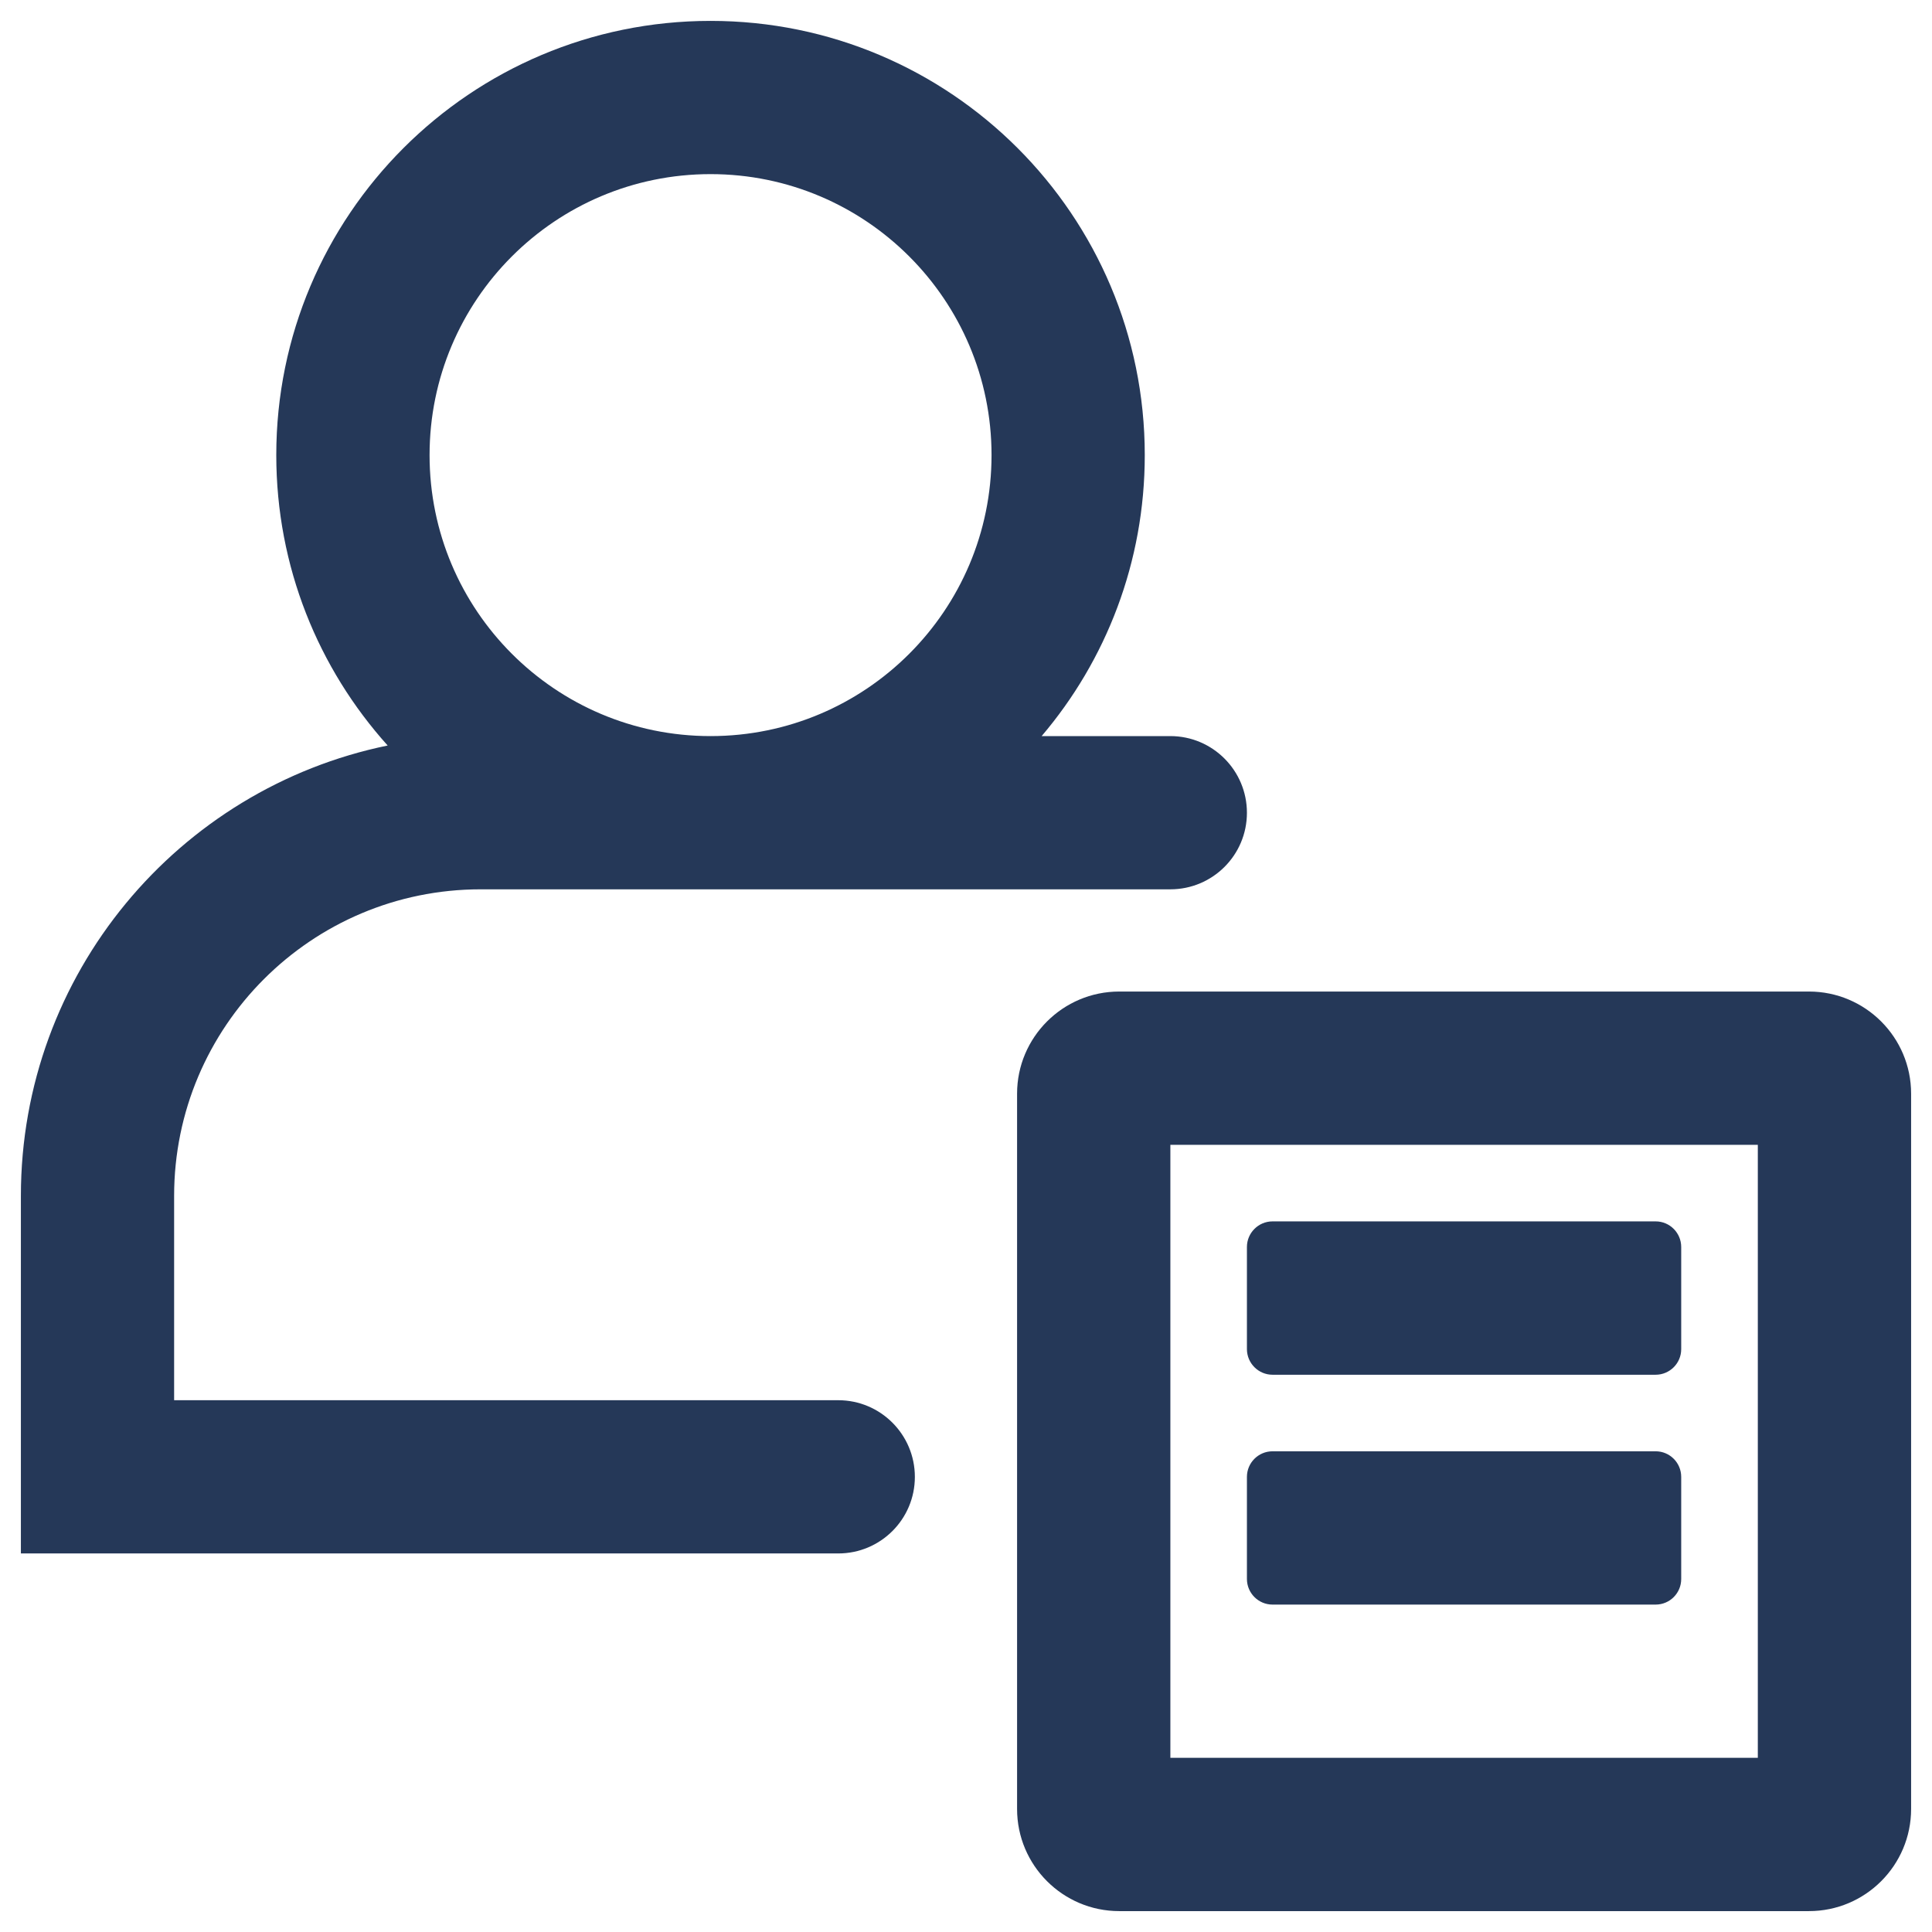
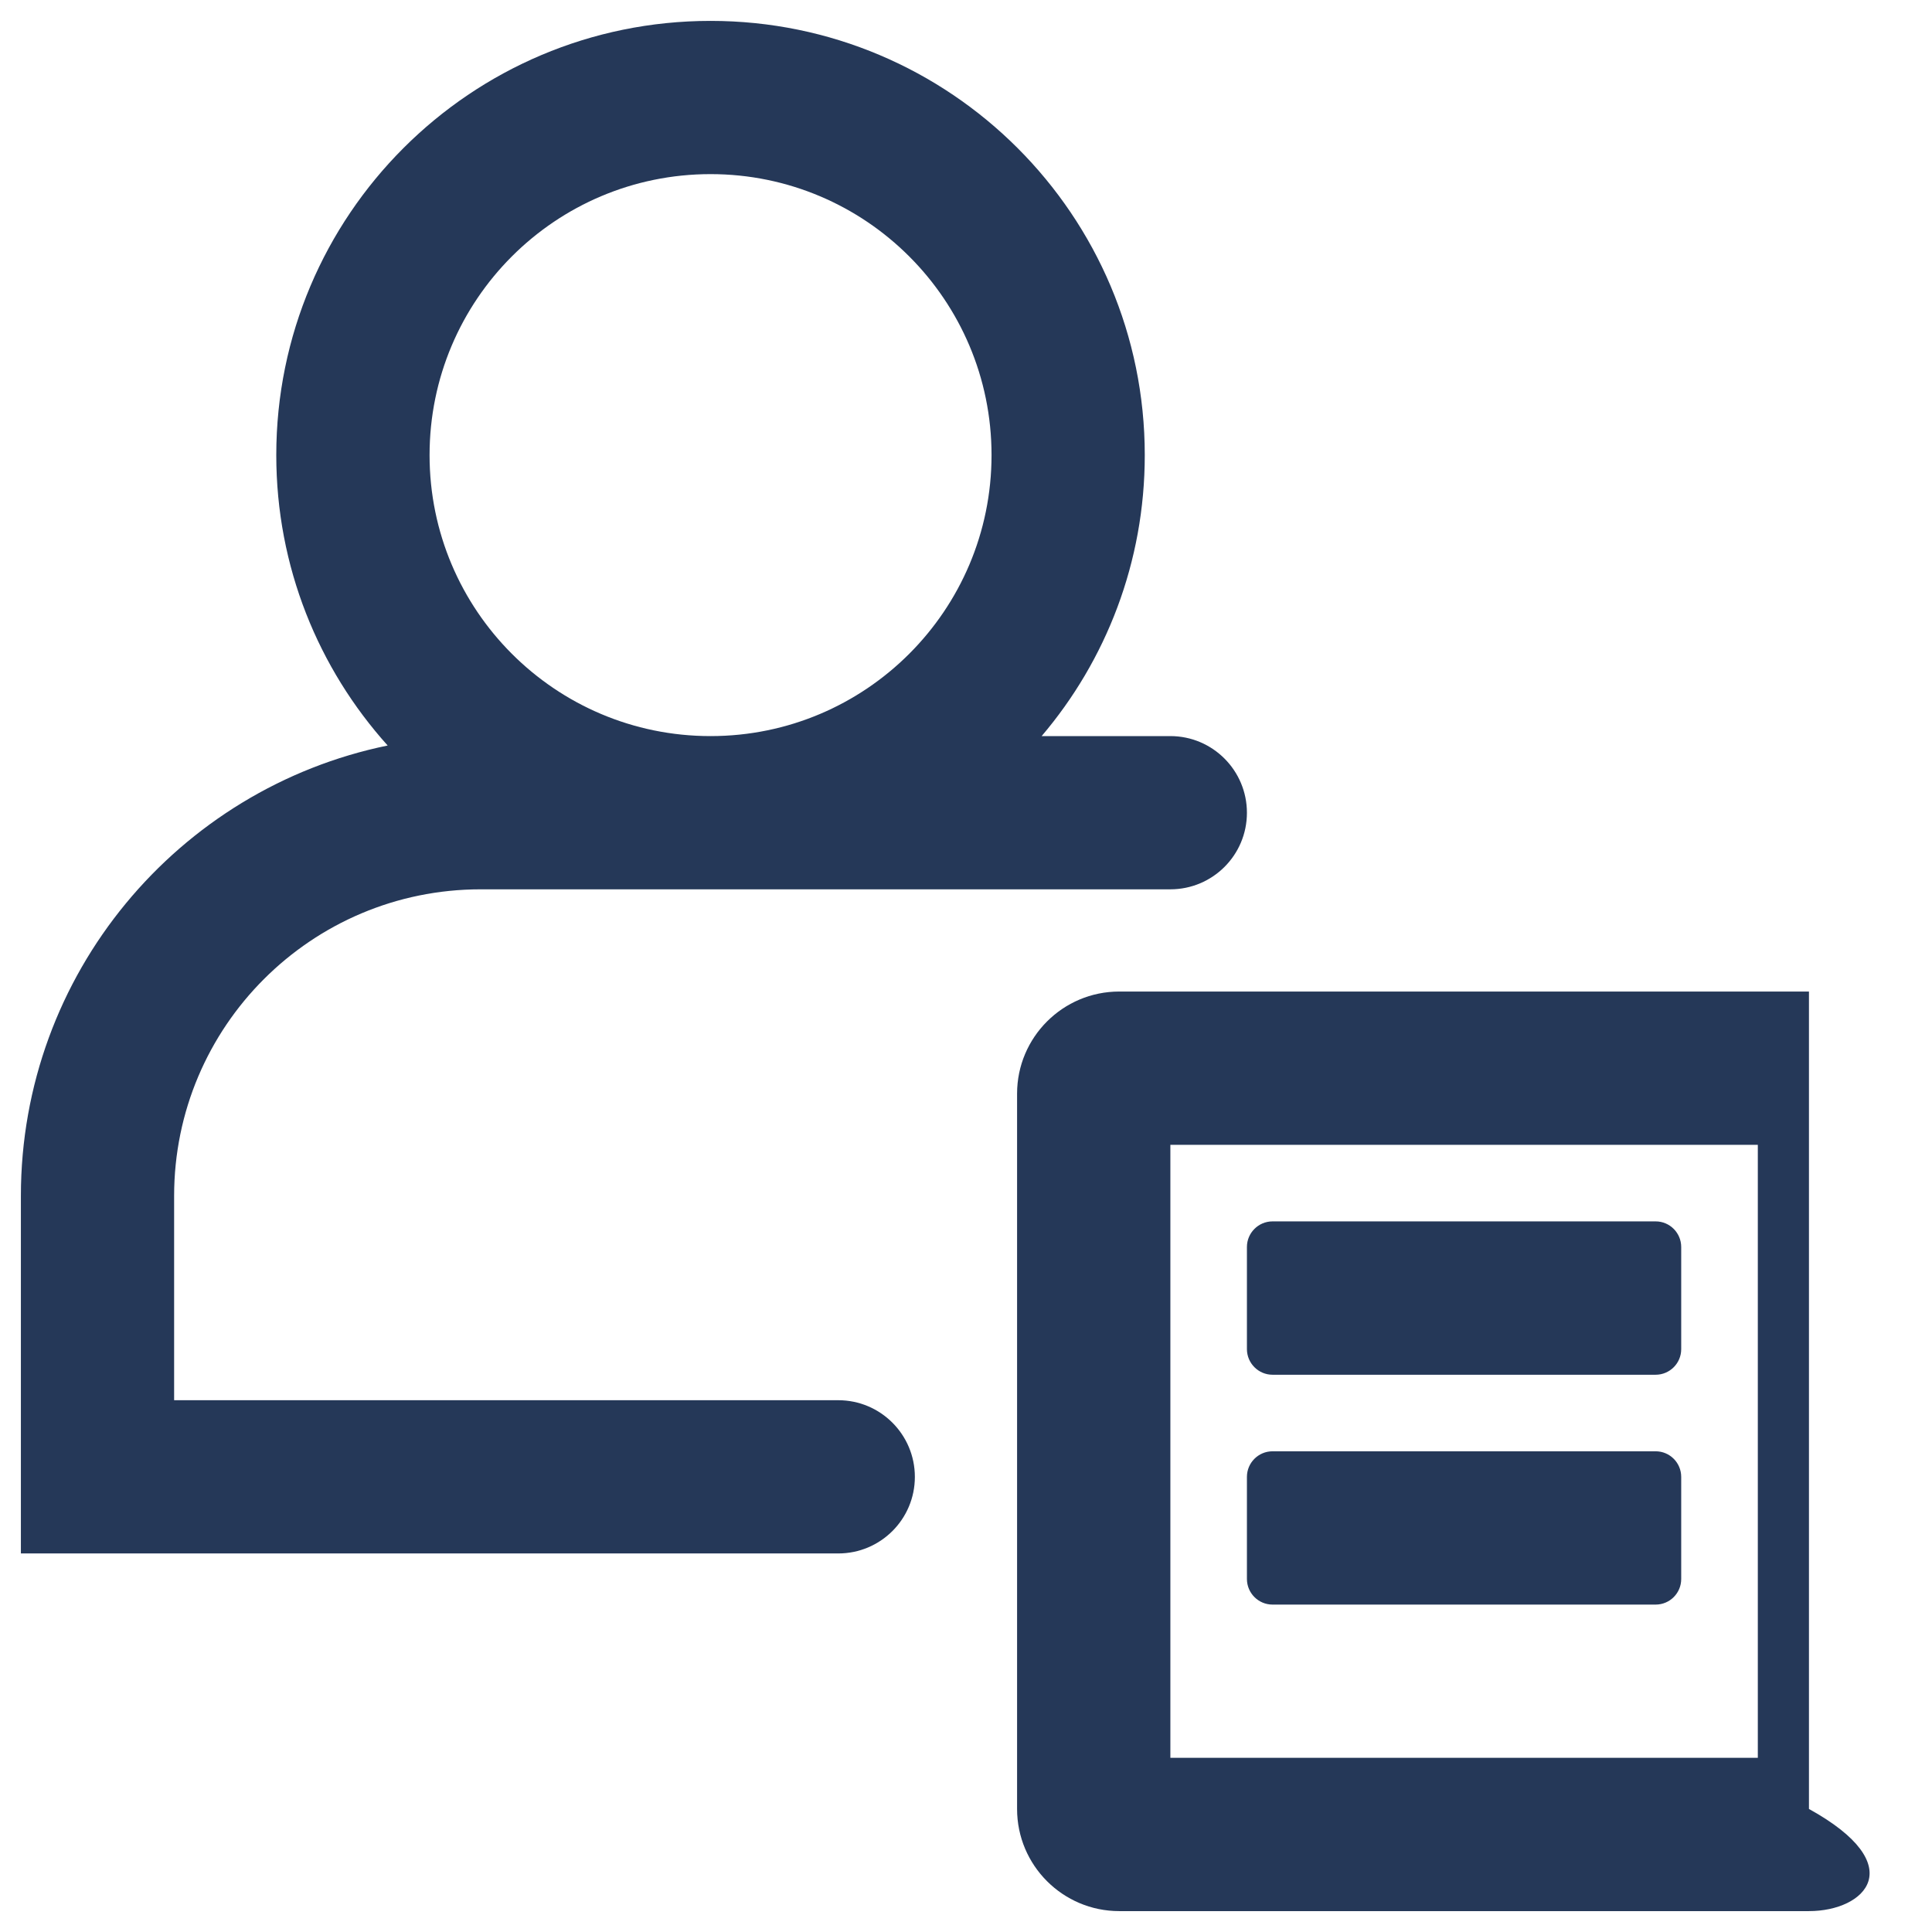
<svg xmlns="http://www.w3.org/2000/svg" width="32" height="32" viewBox="0 0 32 32" fill="none">
-   <path d="M29.962 16.423C30.896 16.423 31.654 17.181 31.654 18.115V29.962C31.654 30.896 30.896 31.654 29.962 31.654H18.538C17.604 31.654 16.846 30.896 16.846 29.962V18.115C16.846 17.181 17.604 16.423 18.538 16.423H29.962ZM19.385 29.115H29.115V18.962H19.385V29.115ZM27.423 24.038C27.657 24.038 27.846 24.228 27.846 24.462V26.154C27.846 26.388 27.656 26.577 27.423 26.577H21.077C20.844 26.577 20.654 26.388 20.653 26.154V24.462C20.653 24.228 20.843 24.038 21.077 24.038H27.423ZM11.769 0.346C15.741 0.346 18.961 3.566 18.961 7.538C18.961 9.313 18.319 10.938 17.253 12.192H19.384C20.085 12.192 20.653 12.761 20.653 13.462C20.653 14.163 20.085 14.73 19.384 14.73H7.961C5.157 14.73 2.884 17.004 2.884 19.808V23.192H13.884C14.585 23.192 15.153 23.761 15.153 24.462C15.153 25.163 14.585 25.73 13.884 25.73H0.346V19.808C0.346 16.129 2.953 13.06 6.421 12.348C5.274 11.073 4.576 9.387 4.576 7.538C4.576 3.566 7.796 0.346 11.769 0.346ZM27.423 20.23C27.657 20.23 27.846 20.421 27.846 20.654V22.347C27.846 22.58 27.656 22.77 27.423 22.77H21.077C20.844 22.77 20.654 22.58 20.653 22.347V20.654C20.653 20.421 20.843 20.23 21.077 20.23H27.423ZM11.769 2.884C9.198 2.884 7.115 4.968 7.115 7.538C7.115 10.107 9.197 12.191 11.766 12.192H11.771C14.341 12.191 16.423 10.107 16.423 7.538C16.423 4.968 14.339 2.884 11.769 2.884Z" fill="#253858" />
+   <path d="M29.962 16.423V29.962C31.654 30.896 30.896 31.654 29.962 31.654H18.538C17.604 31.654 16.846 30.896 16.846 29.962V18.115C16.846 17.181 17.604 16.423 18.538 16.423H29.962ZM19.385 29.115H29.115V18.962H19.385V29.115ZM27.423 24.038C27.657 24.038 27.846 24.228 27.846 24.462V26.154C27.846 26.388 27.656 26.577 27.423 26.577H21.077C20.844 26.577 20.654 26.388 20.653 26.154V24.462C20.653 24.228 20.843 24.038 21.077 24.038H27.423ZM11.769 0.346C15.741 0.346 18.961 3.566 18.961 7.538C18.961 9.313 18.319 10.938 17.253 12.192H19.384C20.085 12.192 20.653 12.761 20.653 13.462C20.653 14.163 20.085 14.73 19.384 14.73H7.961C5.157 14.73 2.884 17.004 2.884 19.808V23.192H13.884C14.585 23.192 15.153 23.761 15.153 24.462C15.153 25.163 14.585 25.73 13.884 25.73H0.346V19.808C0.346 16.129 2.953 13.06 6.421 12.348C5.274 11.073 4.576 9.387 4.576 7.538C4.576 3.566 7.796 0.346 11.769 0.346ZM27.423 20.23C27.657 20.23 27.846 20.421 27.846 20.654V22.347C27.846 22.58 27.656 22.77 27.423 22.77H21.077C20.844 22.77 20.654 22.58 20.653 22.347V20.654C20.653 20.421 20.843 20.23 21.077 20.23H27.423ZM11.769 2.884C9.198 2.884 7.115 4.968 7.115 7.538C7.115 10.107 9.197 12.191 11.766 12.192H11.771C14.341 12.191 16.423 10.107 16.423 7.538C16.423 4.968 14.339 2.884 11.769 2.884Z" fill="#253858" />
</svg>